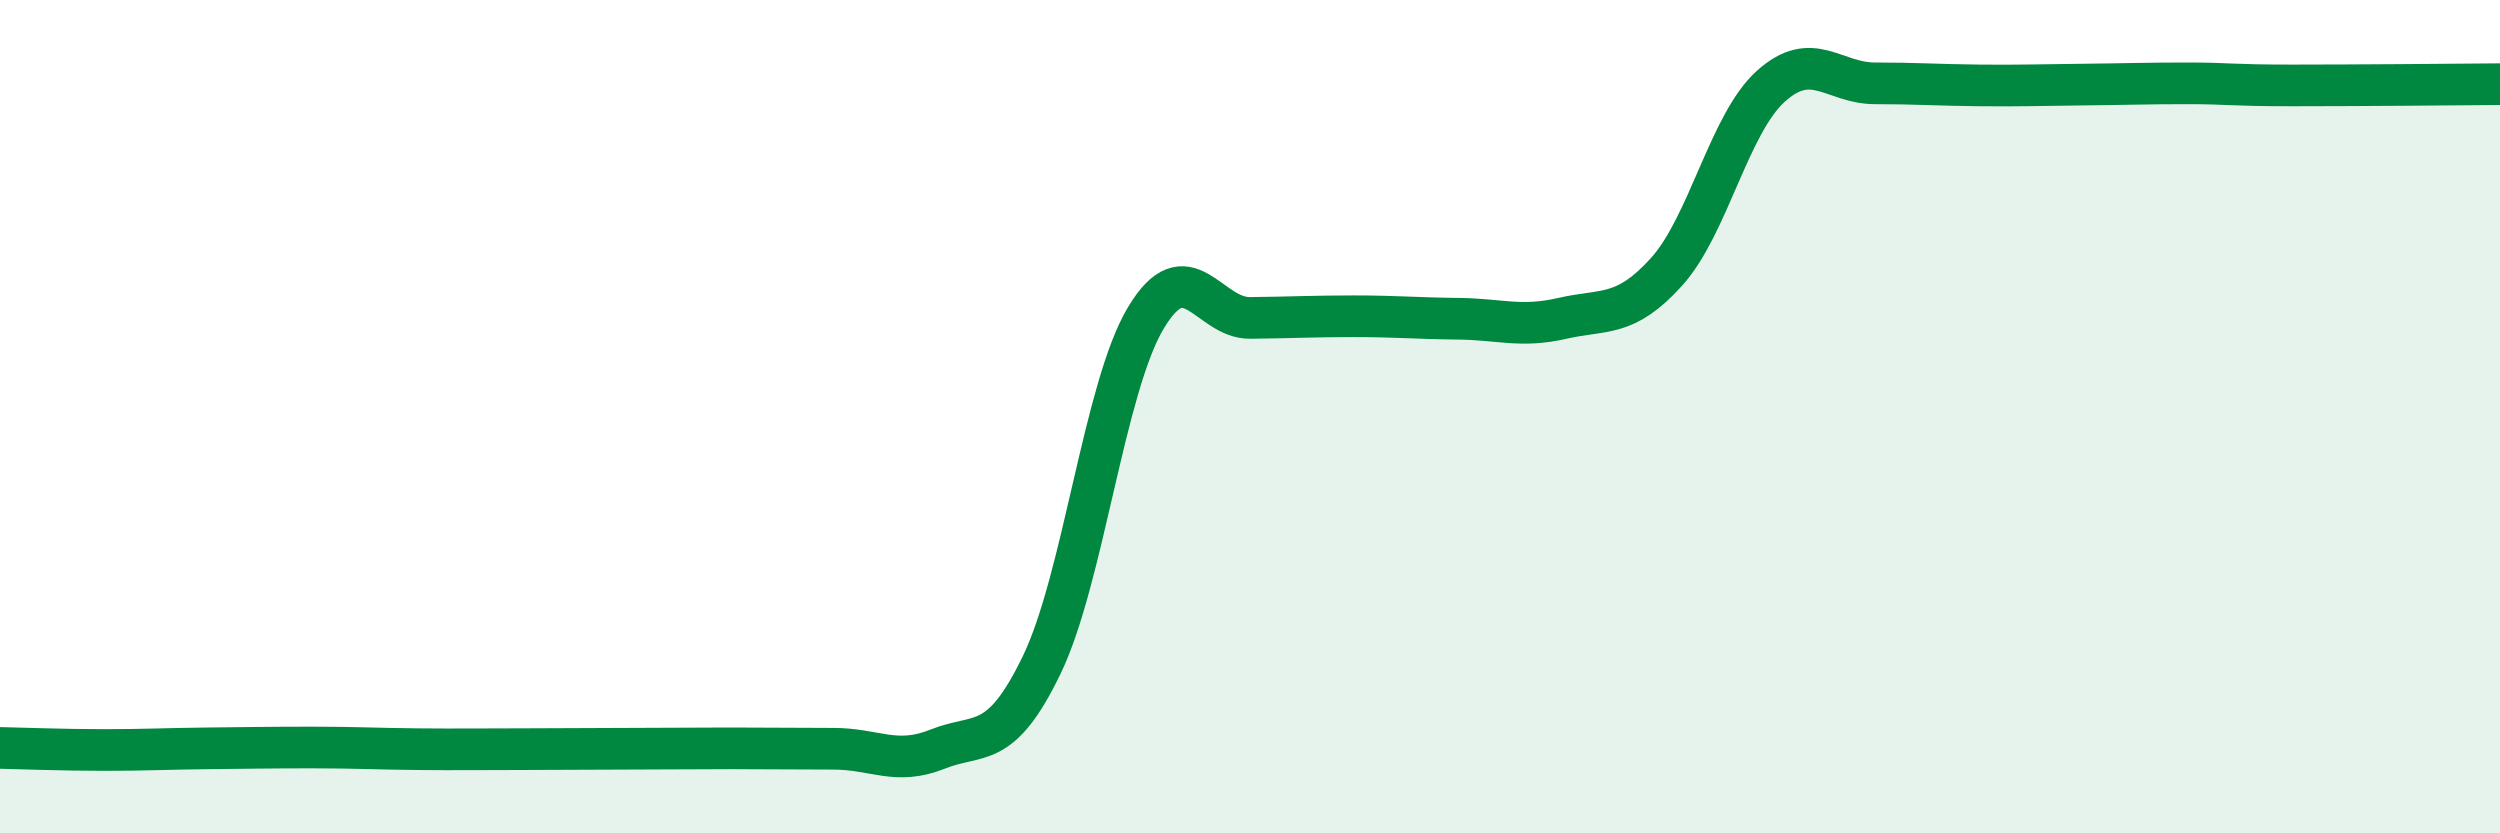
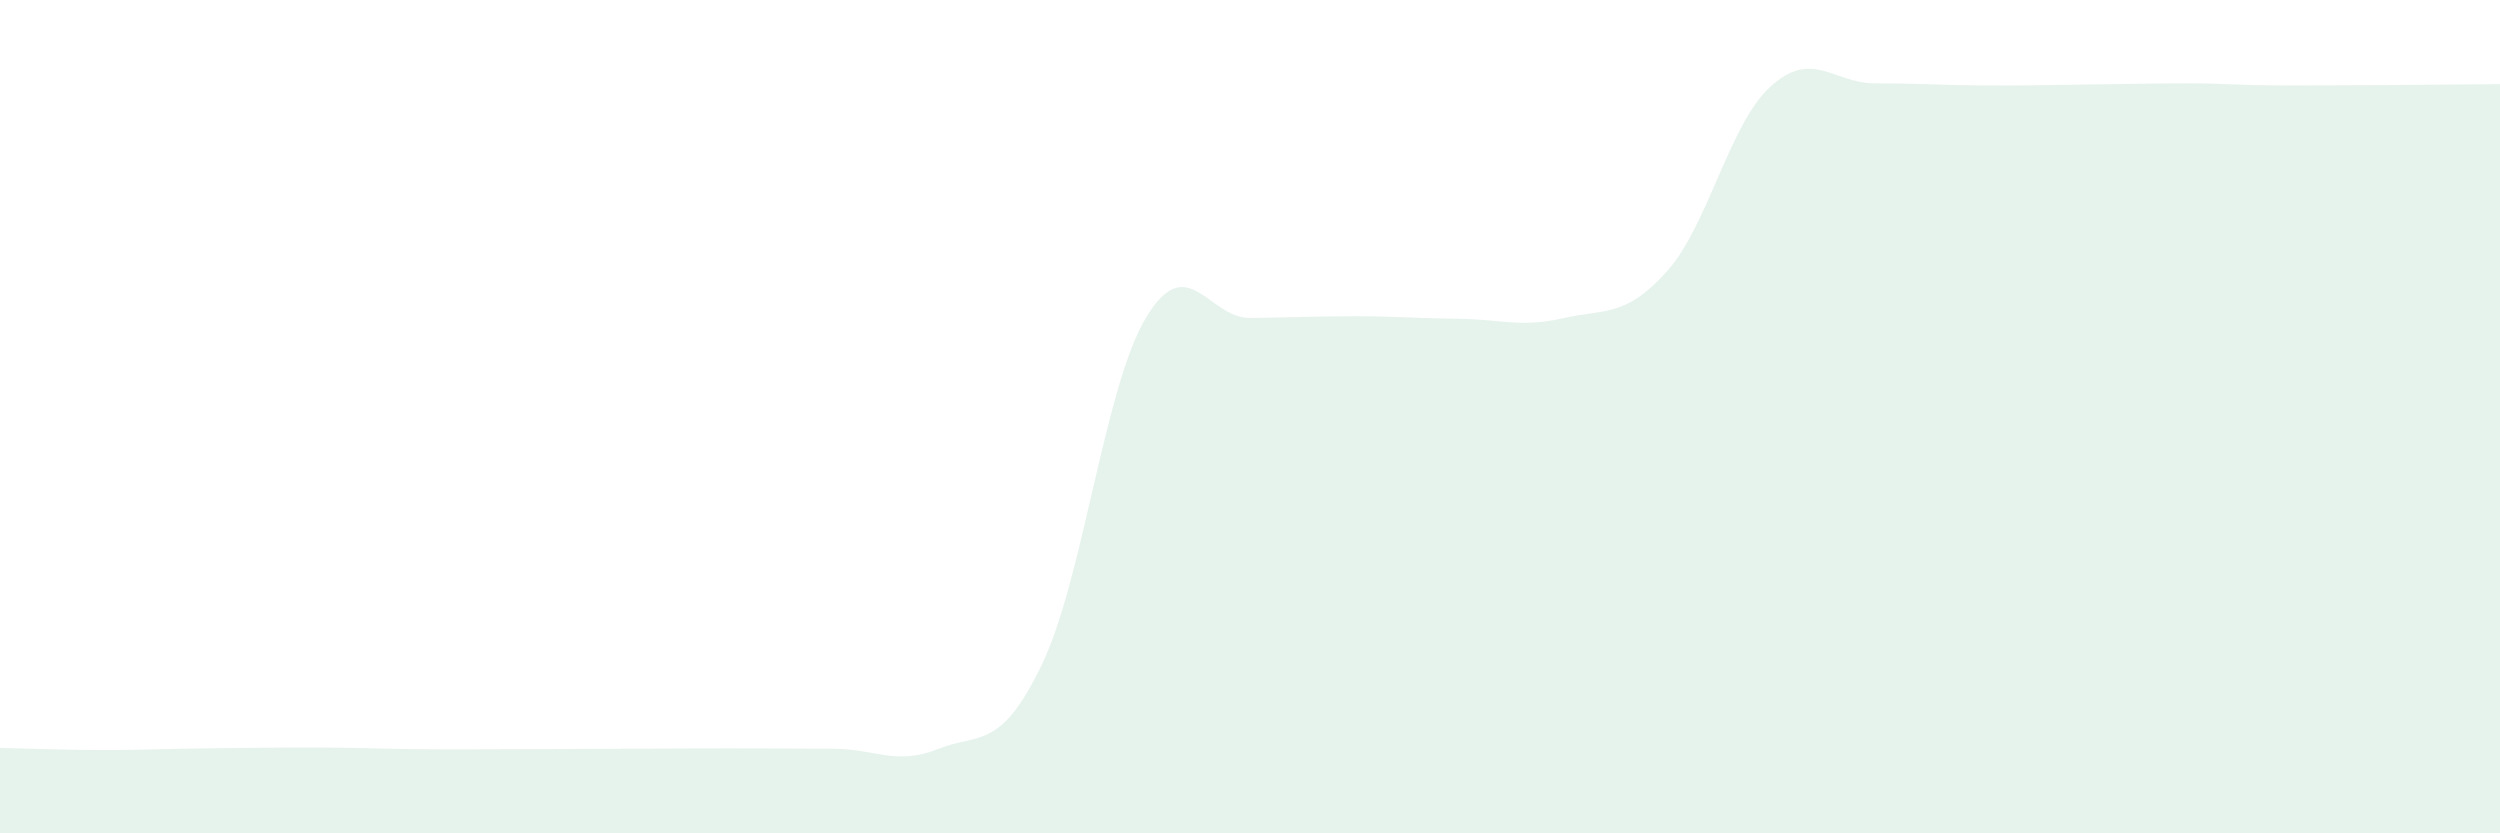
<svg xmlns="http://www.w3.org/2000/svg" width="60" height="20" viewBox="0 0 60 20">
  <path d="M 0,17.95 C 0.5,17.96 1.5,18 2.5,18 C 3.5,18 4,17.97 5,17.96 C 6,17.95 6.5,17.94 7.5,17.94 C 8.5,17.94 9,17.97 10,17.98 C 11,17.99 11.5,17.98 12.5,17.98 C 13.5,17.98 14,17.97 15,17.97 C 16,17.97 16.5,17.96 17.5,17.96 C 18.5,17.96 19,17.97 20,17.97 C 21,17.97 21.5,18.38 22.5,17.98 C 23.5,17.58 24,18.03 25,15.96 C 26,13.89 26.5,9.3 27.5,7.63 C 28.5,5.96 29,7.64 30,7.63 C 31,7.62 31.5,7.59 32.5,7.59 C 33.5,7.59 34,7.64 35,7.65 C 36,7.66 36.5,7.87 37.5,7.64 C 38.5,7.41 39,7.63 40,6.52 C 41,5.41 41.5,2.97 42.5,2.07 C 43.5,1.17 44,2 45,2 C 46,2 46.5,2.04 47.5,2.05 C 48.5,2.06 49,2.04 50,2.03 C 51,2.02 51.5,2 52.5,2 C 53.5,2 53.5,2.05 55,2.05 C 56.5,2.05 59,2.03 60,2.02L60 20L0 20Z" fill="#008740" opacity="0.1" stroke-linecap="round" stroke-linejoin="round" />
-   <path d="M 0,17.95 C 0.5,17.96 1.5,18 2.5,18 C 3.5,18 4,17.97 5,17.96 C 6,17.95 6.5,17.94 7.5,17.94 C 8.5,17.94 9,17.97 10,17.98 C 11,17.99 11.5,17.98 12.5,17.98 C 13.5,17.98 14,17.97 15,17.97 C 16,17.97 16.5,17.96 17.5,17.96 C 18.5,17.96 19,17.97 20,17.97 C 21,17.97 21.5,18.38 22.5,17.98 C 23.5,17.58 24,18.03 25,15.96 C 26,13.89 26.5,9.3 27.5,7.63 C 28.5,5.96 29,7.64 30,7.63 C 31,7.62 31.5,7.59 32.5,7.59 C 33.5,7.59 34,7.64 35,7.65 C 36,7.66 36.5,7.87 37.5,7.64 C 38.5,7.41 39,7.63 40,6.52 C 41,5.41 41.5,2.97 42.5,2.07 C 43.5,1.17 44,2 45,2 C 46,2 46.5,2.04 47.5,2.05 C 48.5,2.06 49,2.04 50,2.03 C 51,2.02 51.5,2 52.5,2 C 53.5,2 53.5,2.05 55,2.05 C 56.5,2.05 59,2.03 60,2.02" stroke="#008740" stroke-width="1" fill="none" stroke-linecap="round" stroke-linejoin="round" />
</svg>